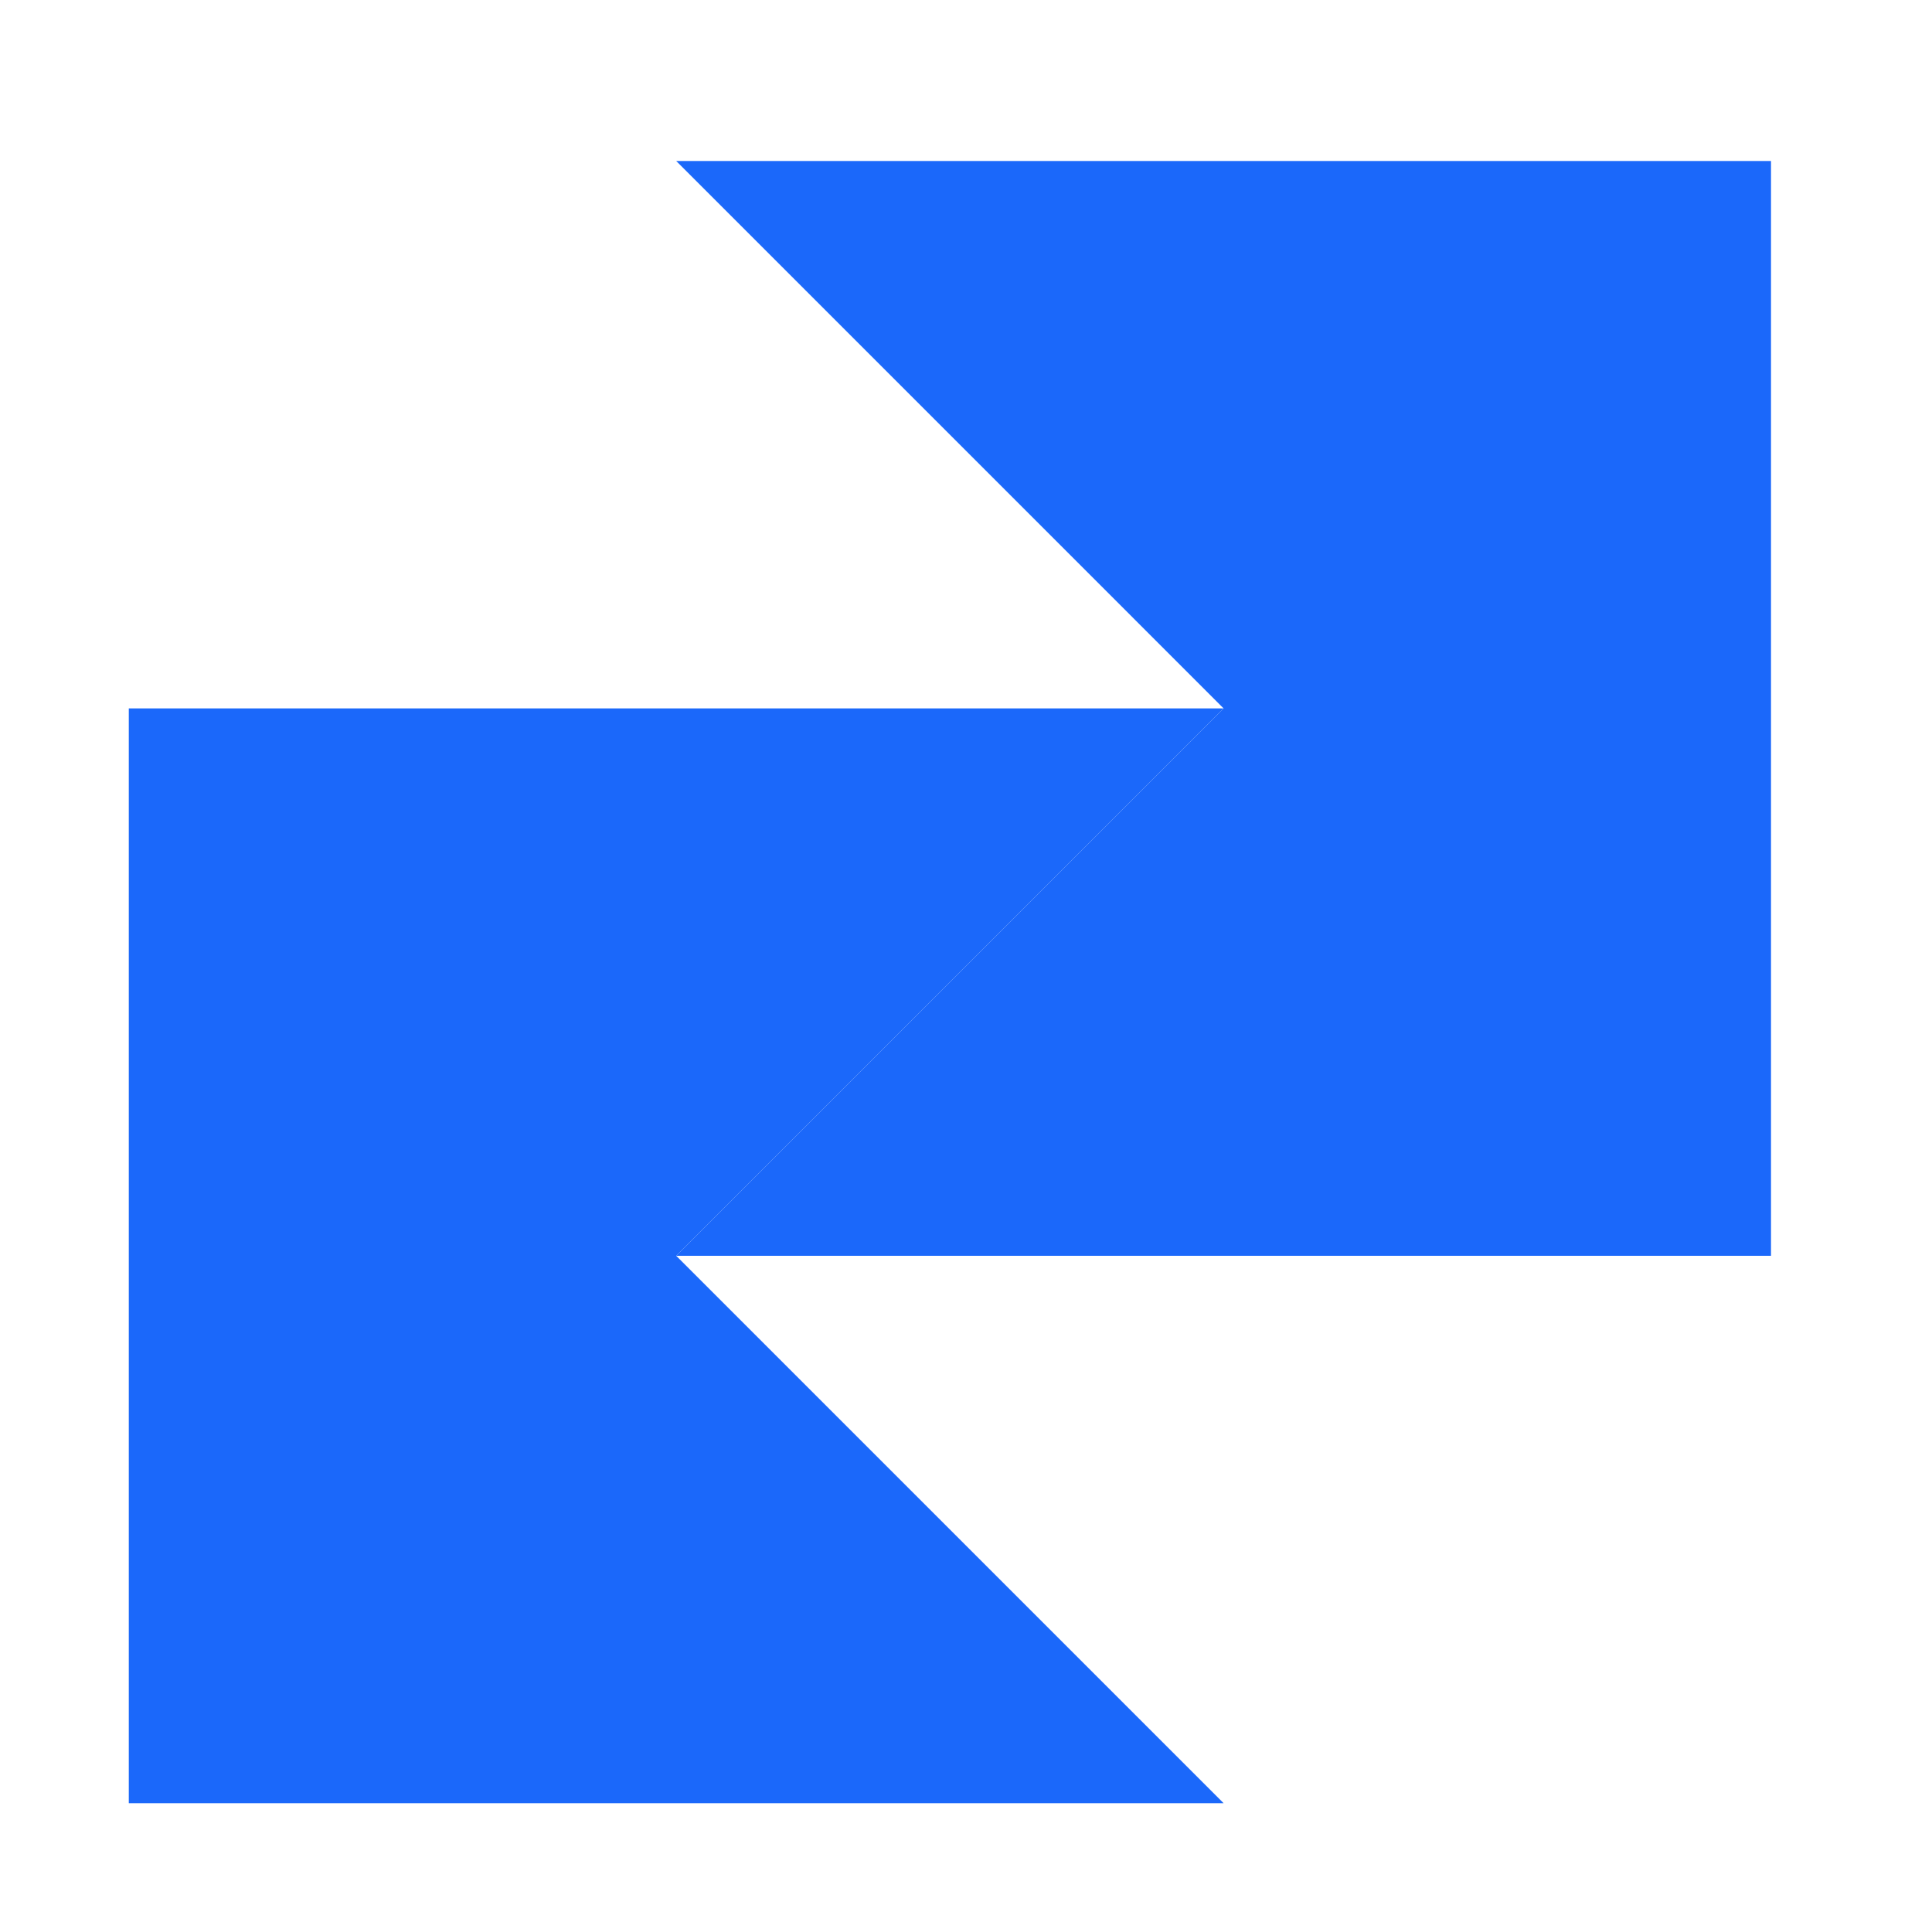
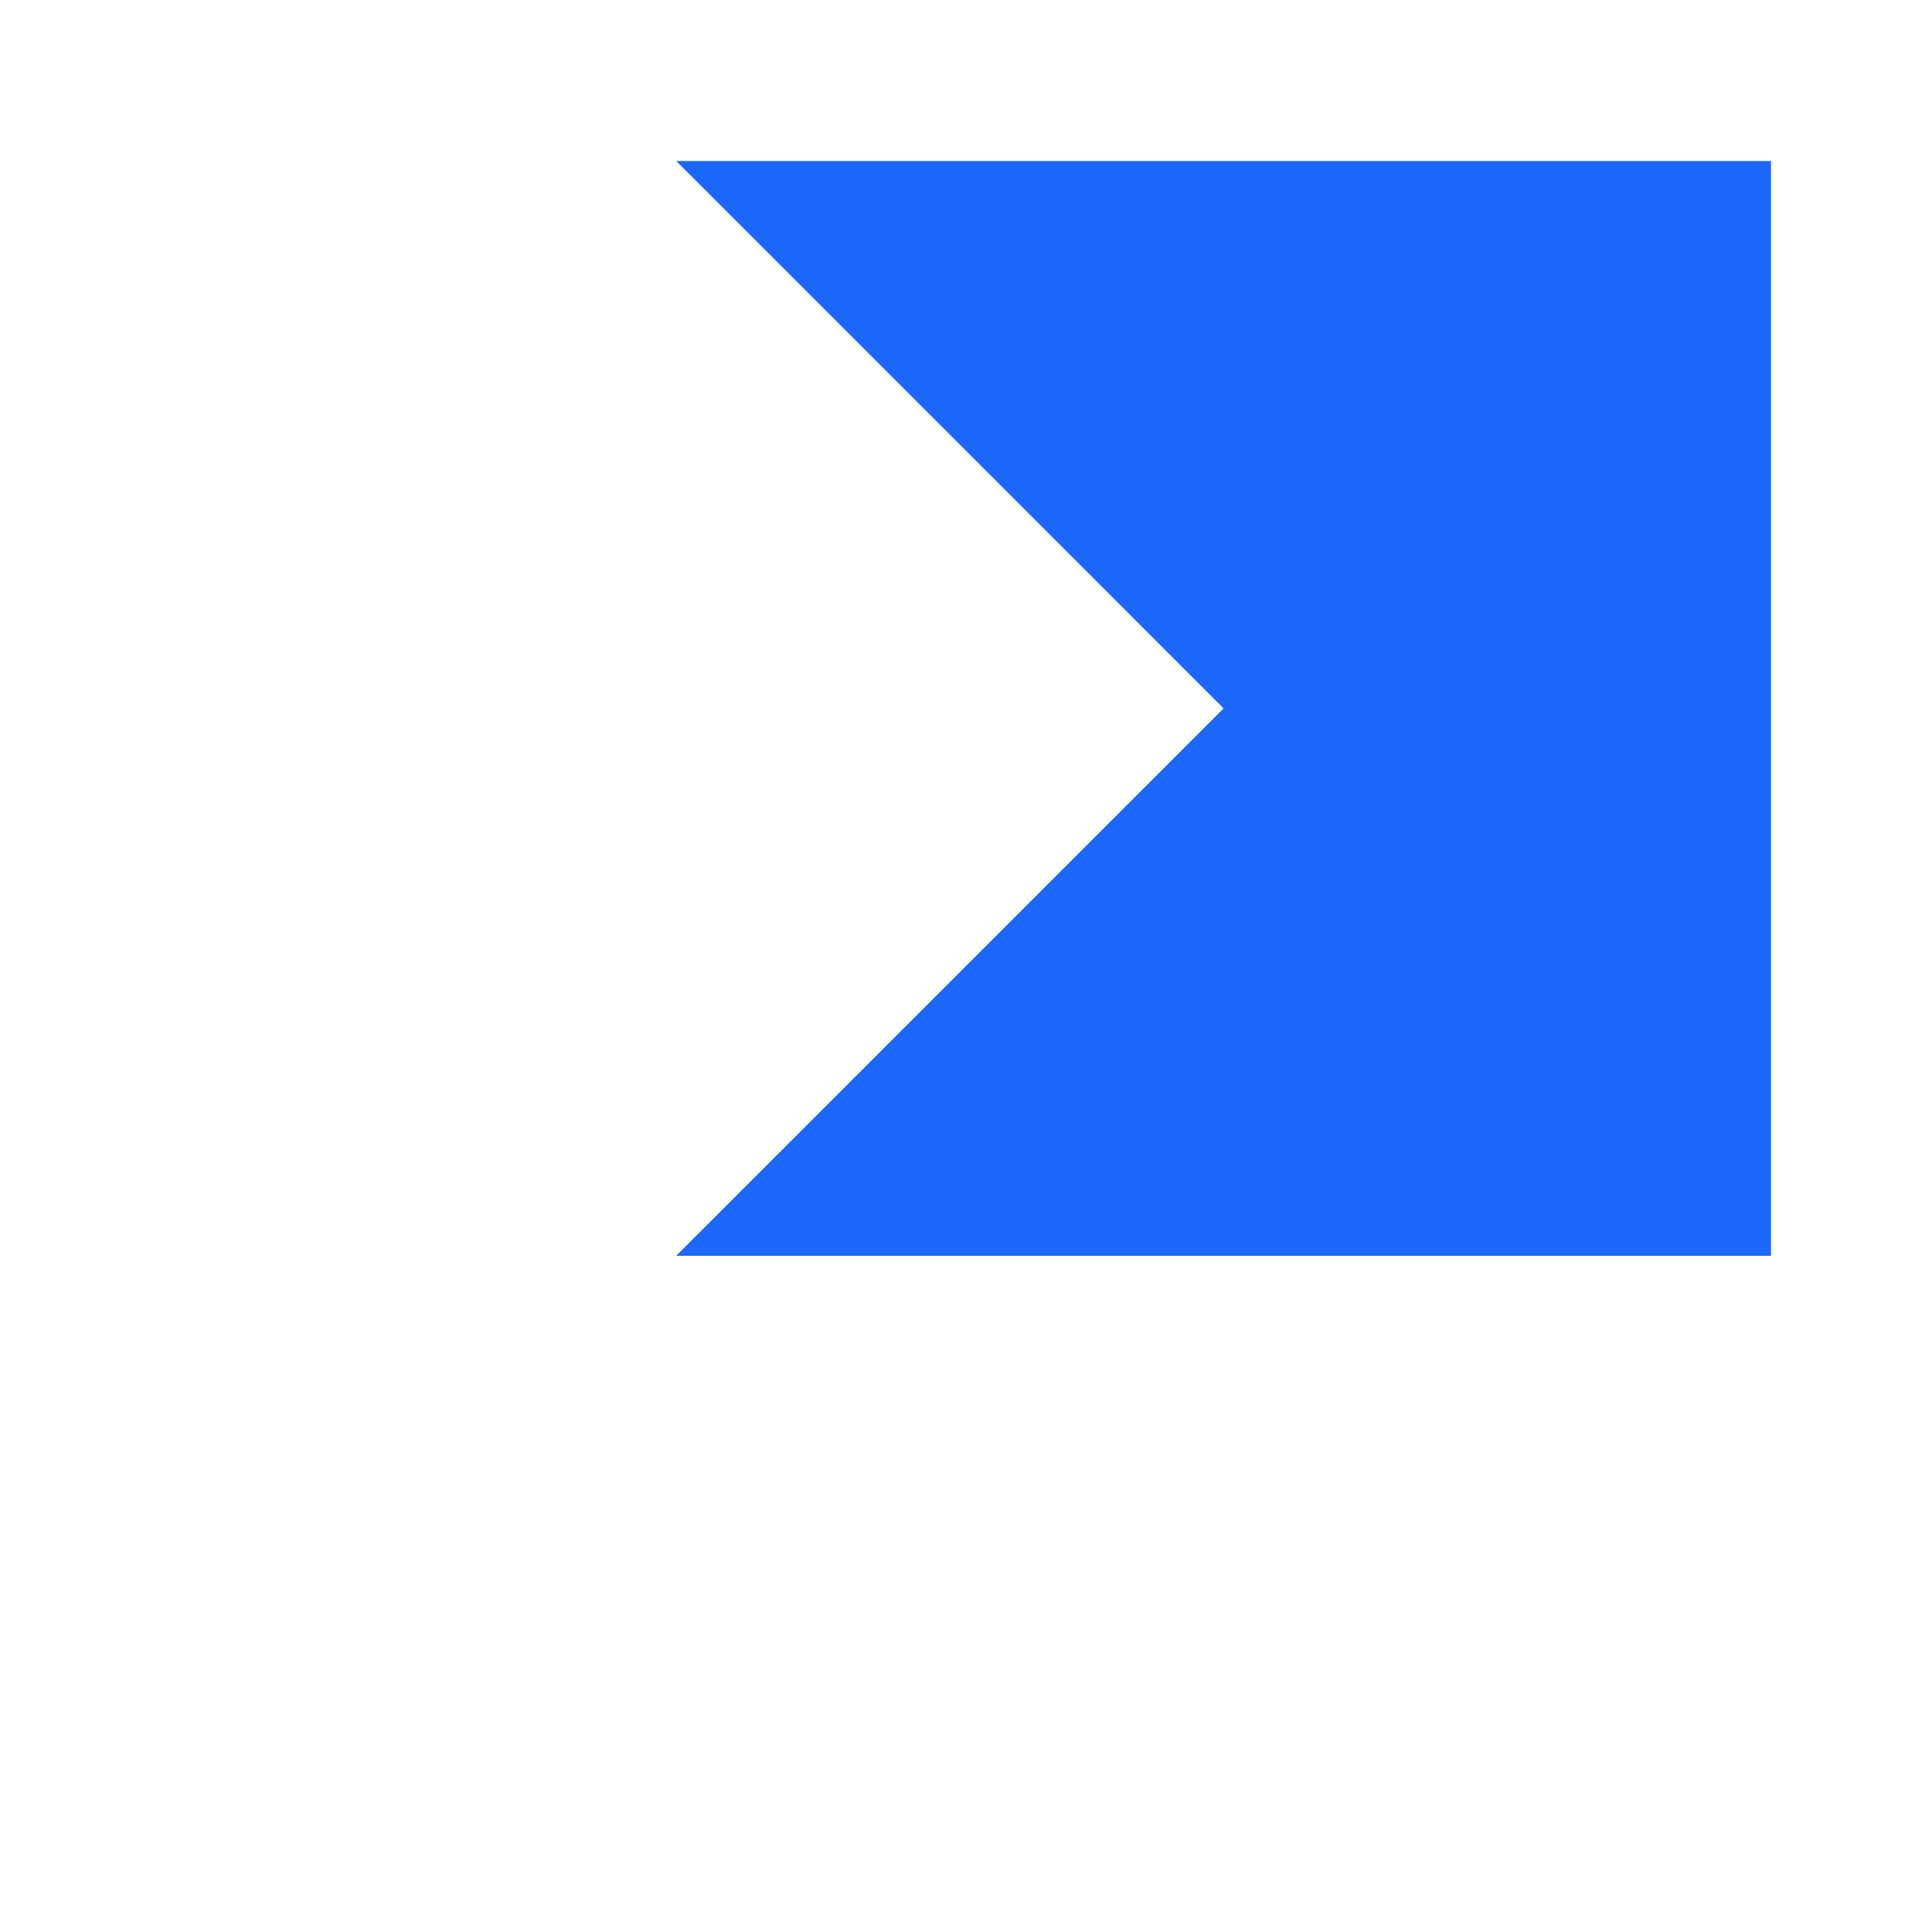
<svg xmlns="http://www.w3.org/2000/svg" width="60" height="60" viewBox="0 0 60 60" fill="none">
-   <path d="M38 56H4V22H38L21 39L38 56Z" fill="#1B68FA" />
  <path d="M21 39H55V5H21L38 22L21 39Z" fill="#1B68FA" />
</svg>